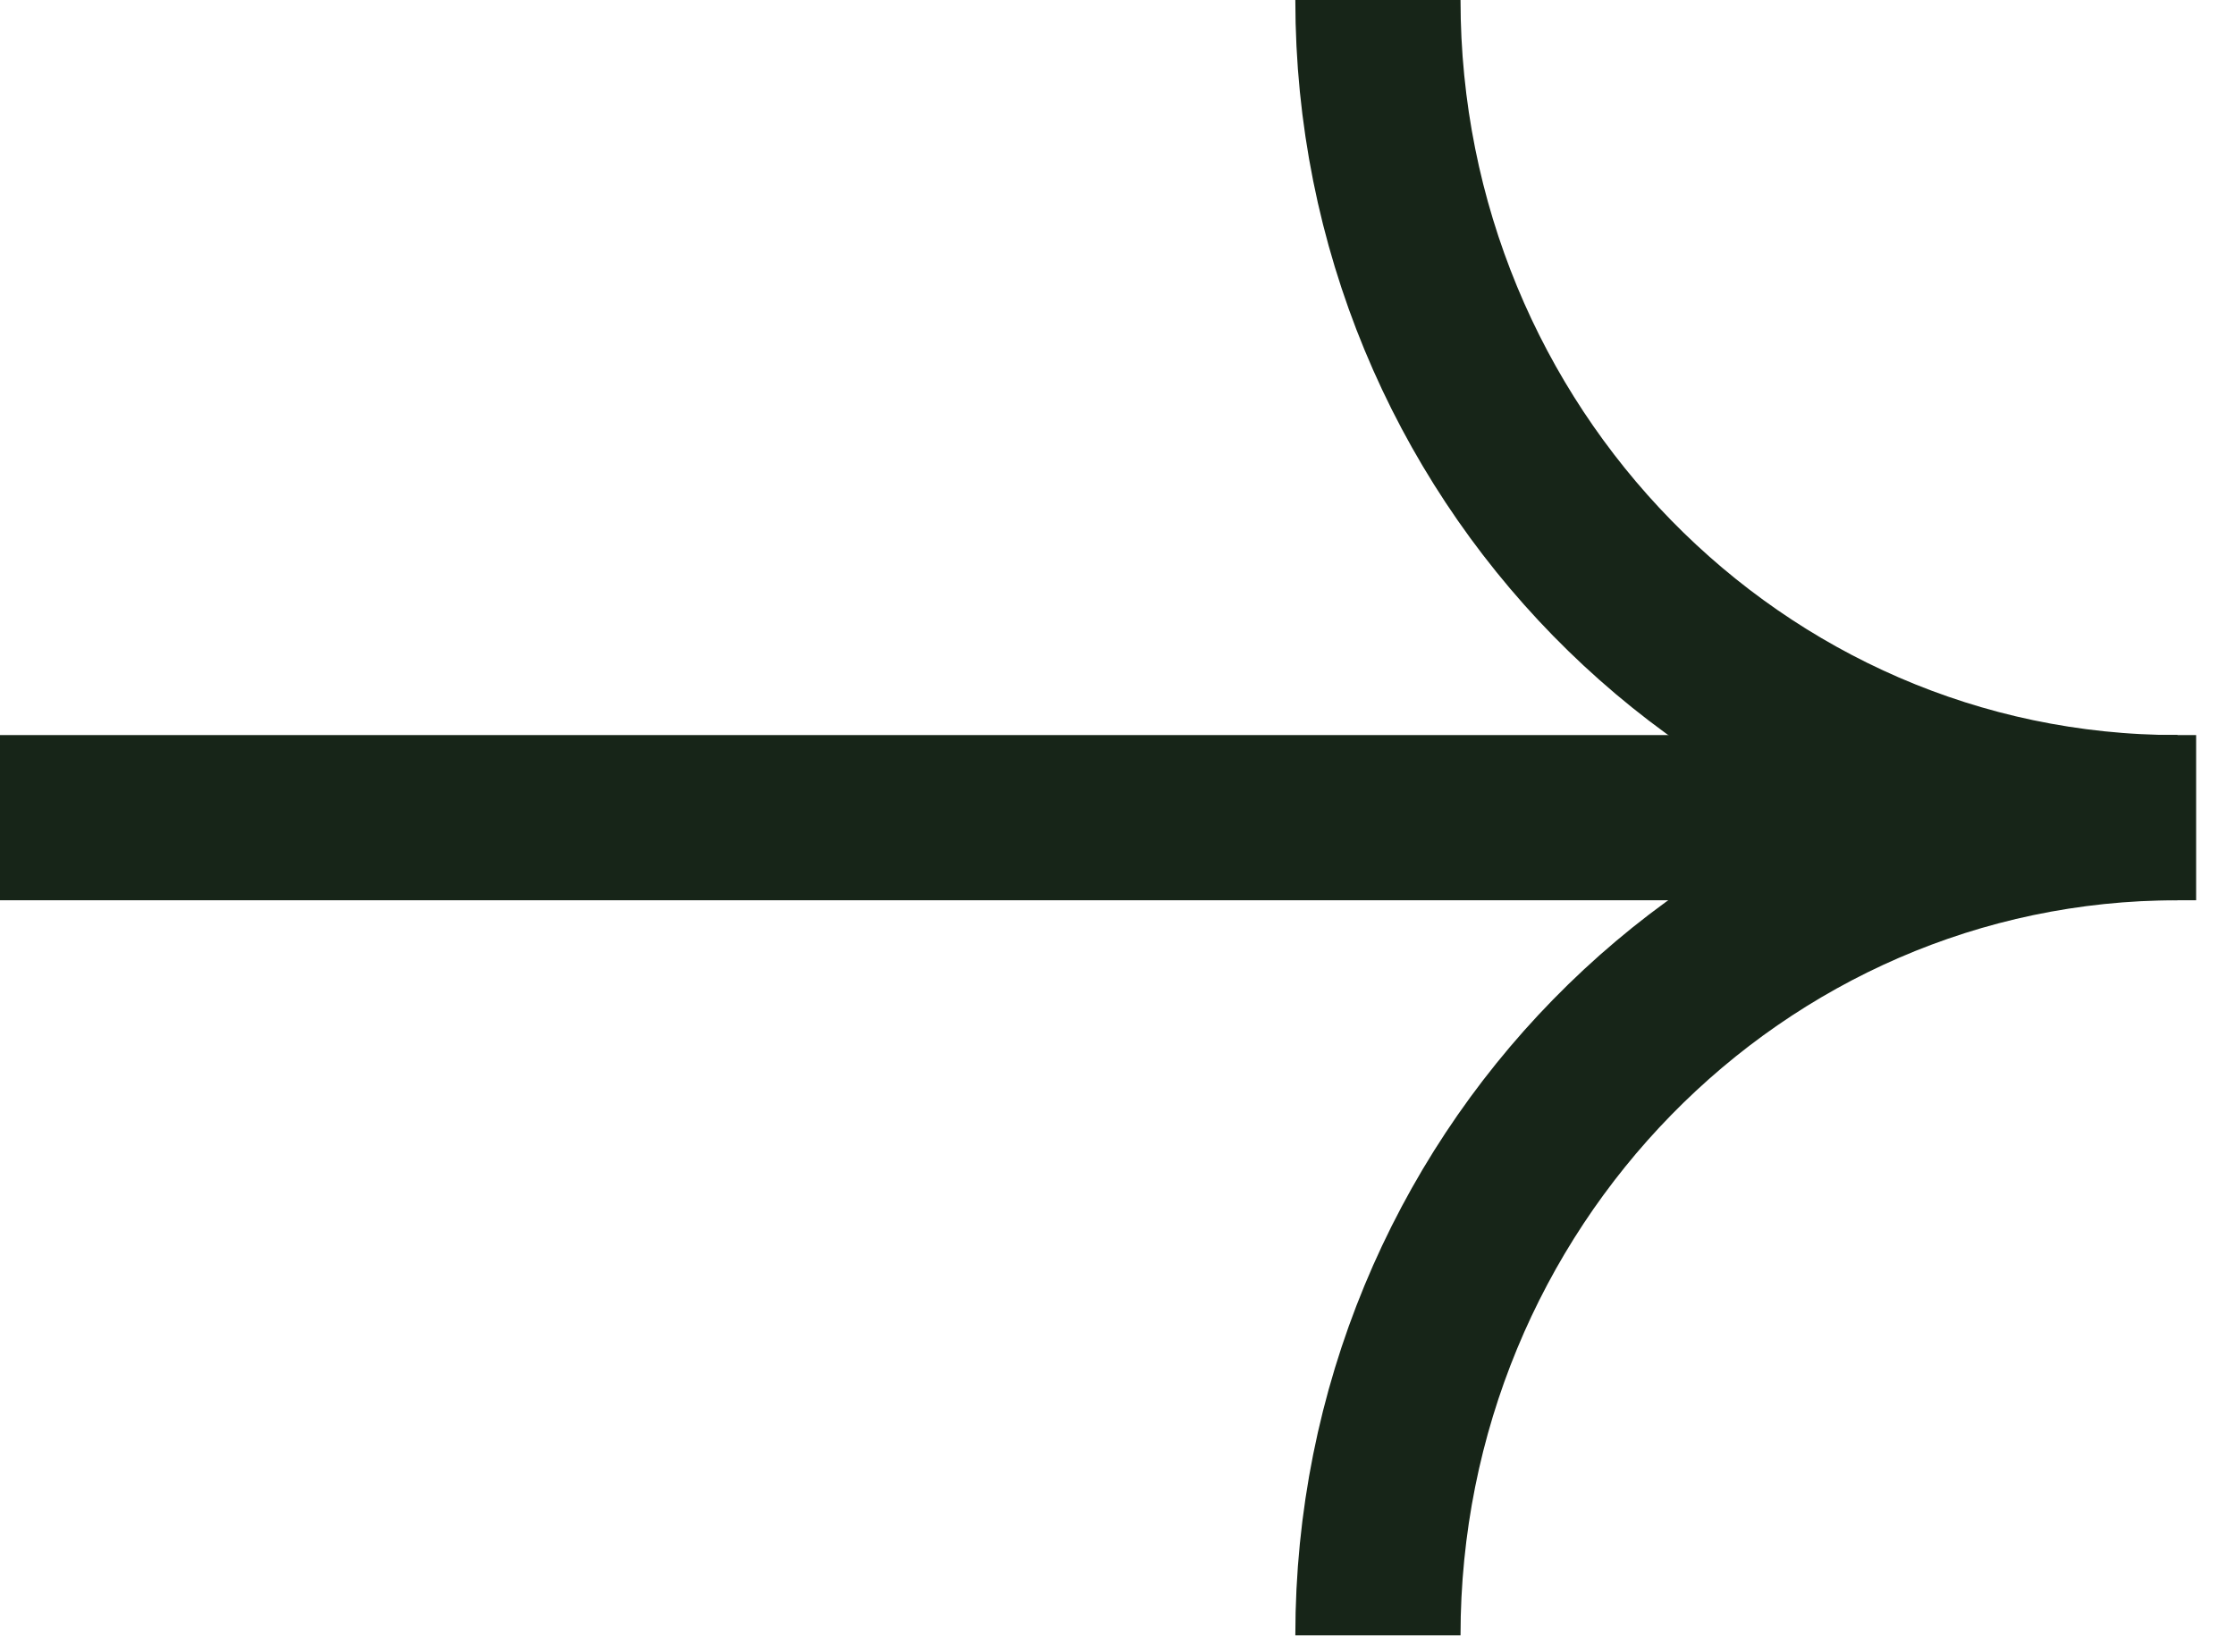
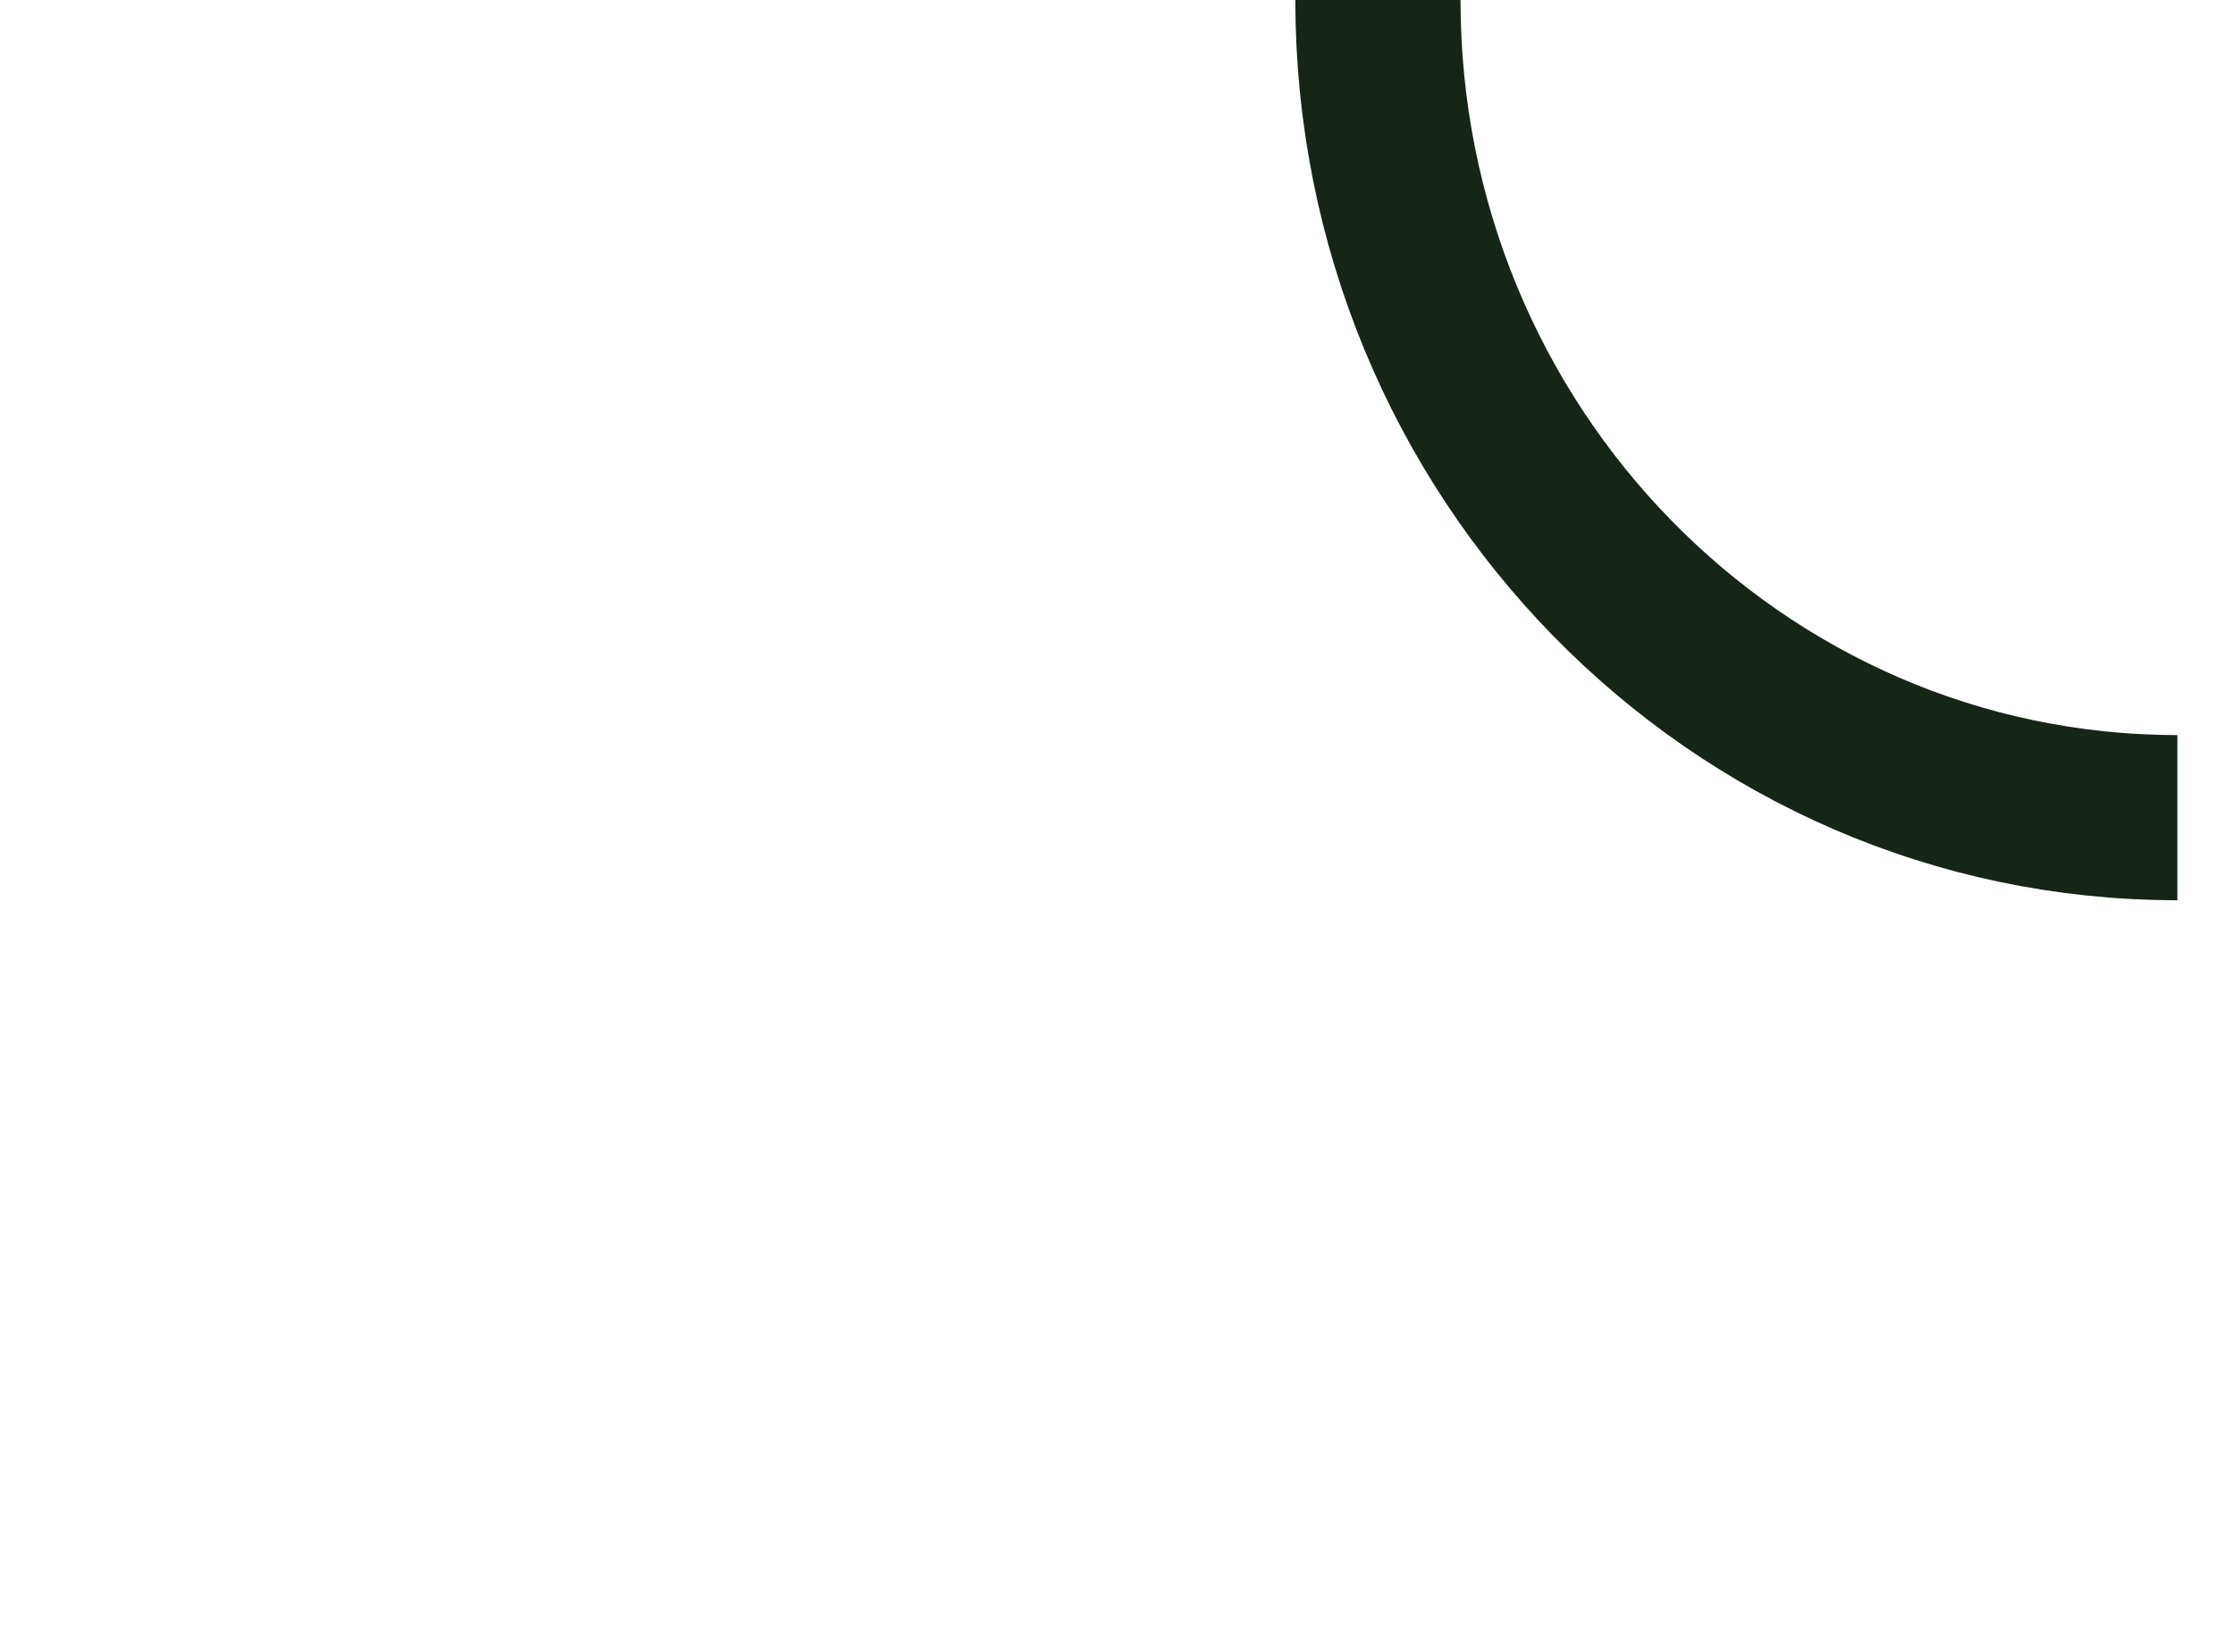
<svg xmlns="http://www.w3.org/2000/svg" width="23" height="17" viewBox="0 0 23 17" fill="none">
  <path d="M22.407 8.415C17.866 8.415 14.18 4.645 14.18 0" stroke="#172518" stroke-width="1.7" stroke-miterlimit="10" />
-   <path d="M22.407 8.415C17.866 8.415 14.18 12.185 14.18 16.83" stroke="#172518" stroke-width="1.7" stroke-miterlimit="10" />
-   <path d="M22.6 8.415H0" stroke="#172518" stroke-width="1.7" stroke-miterlimit="10" />
</svg>